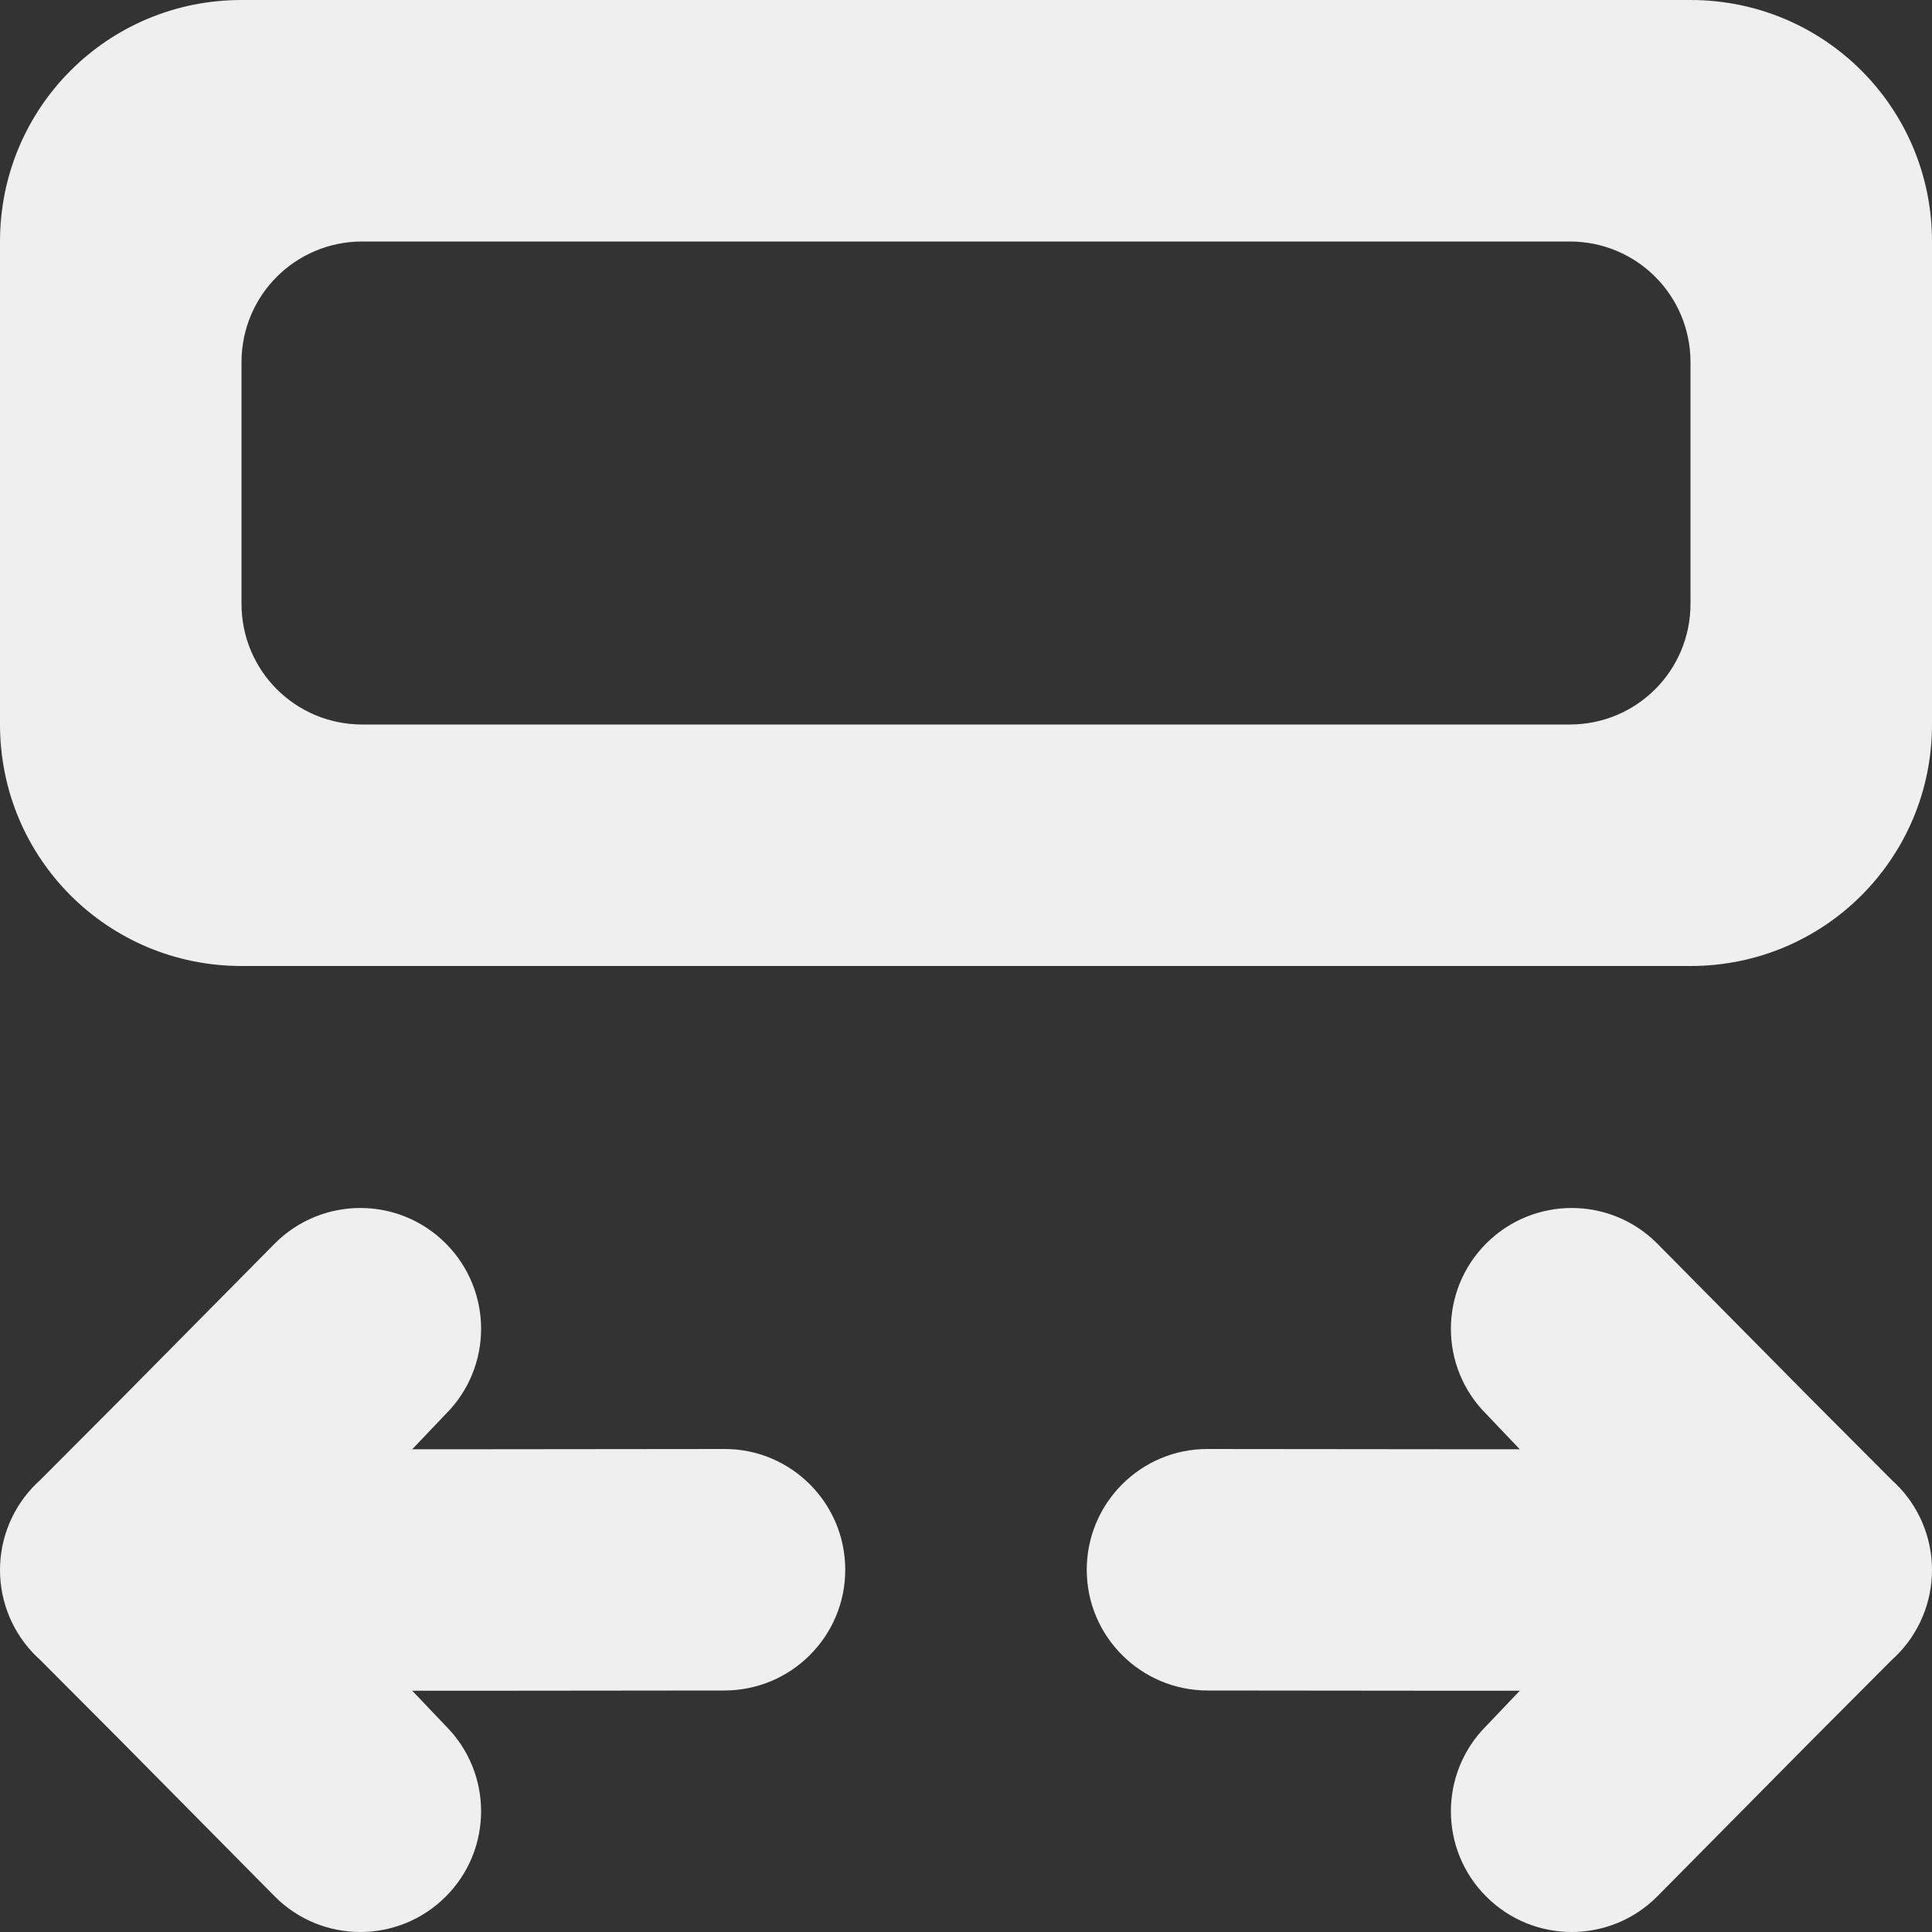
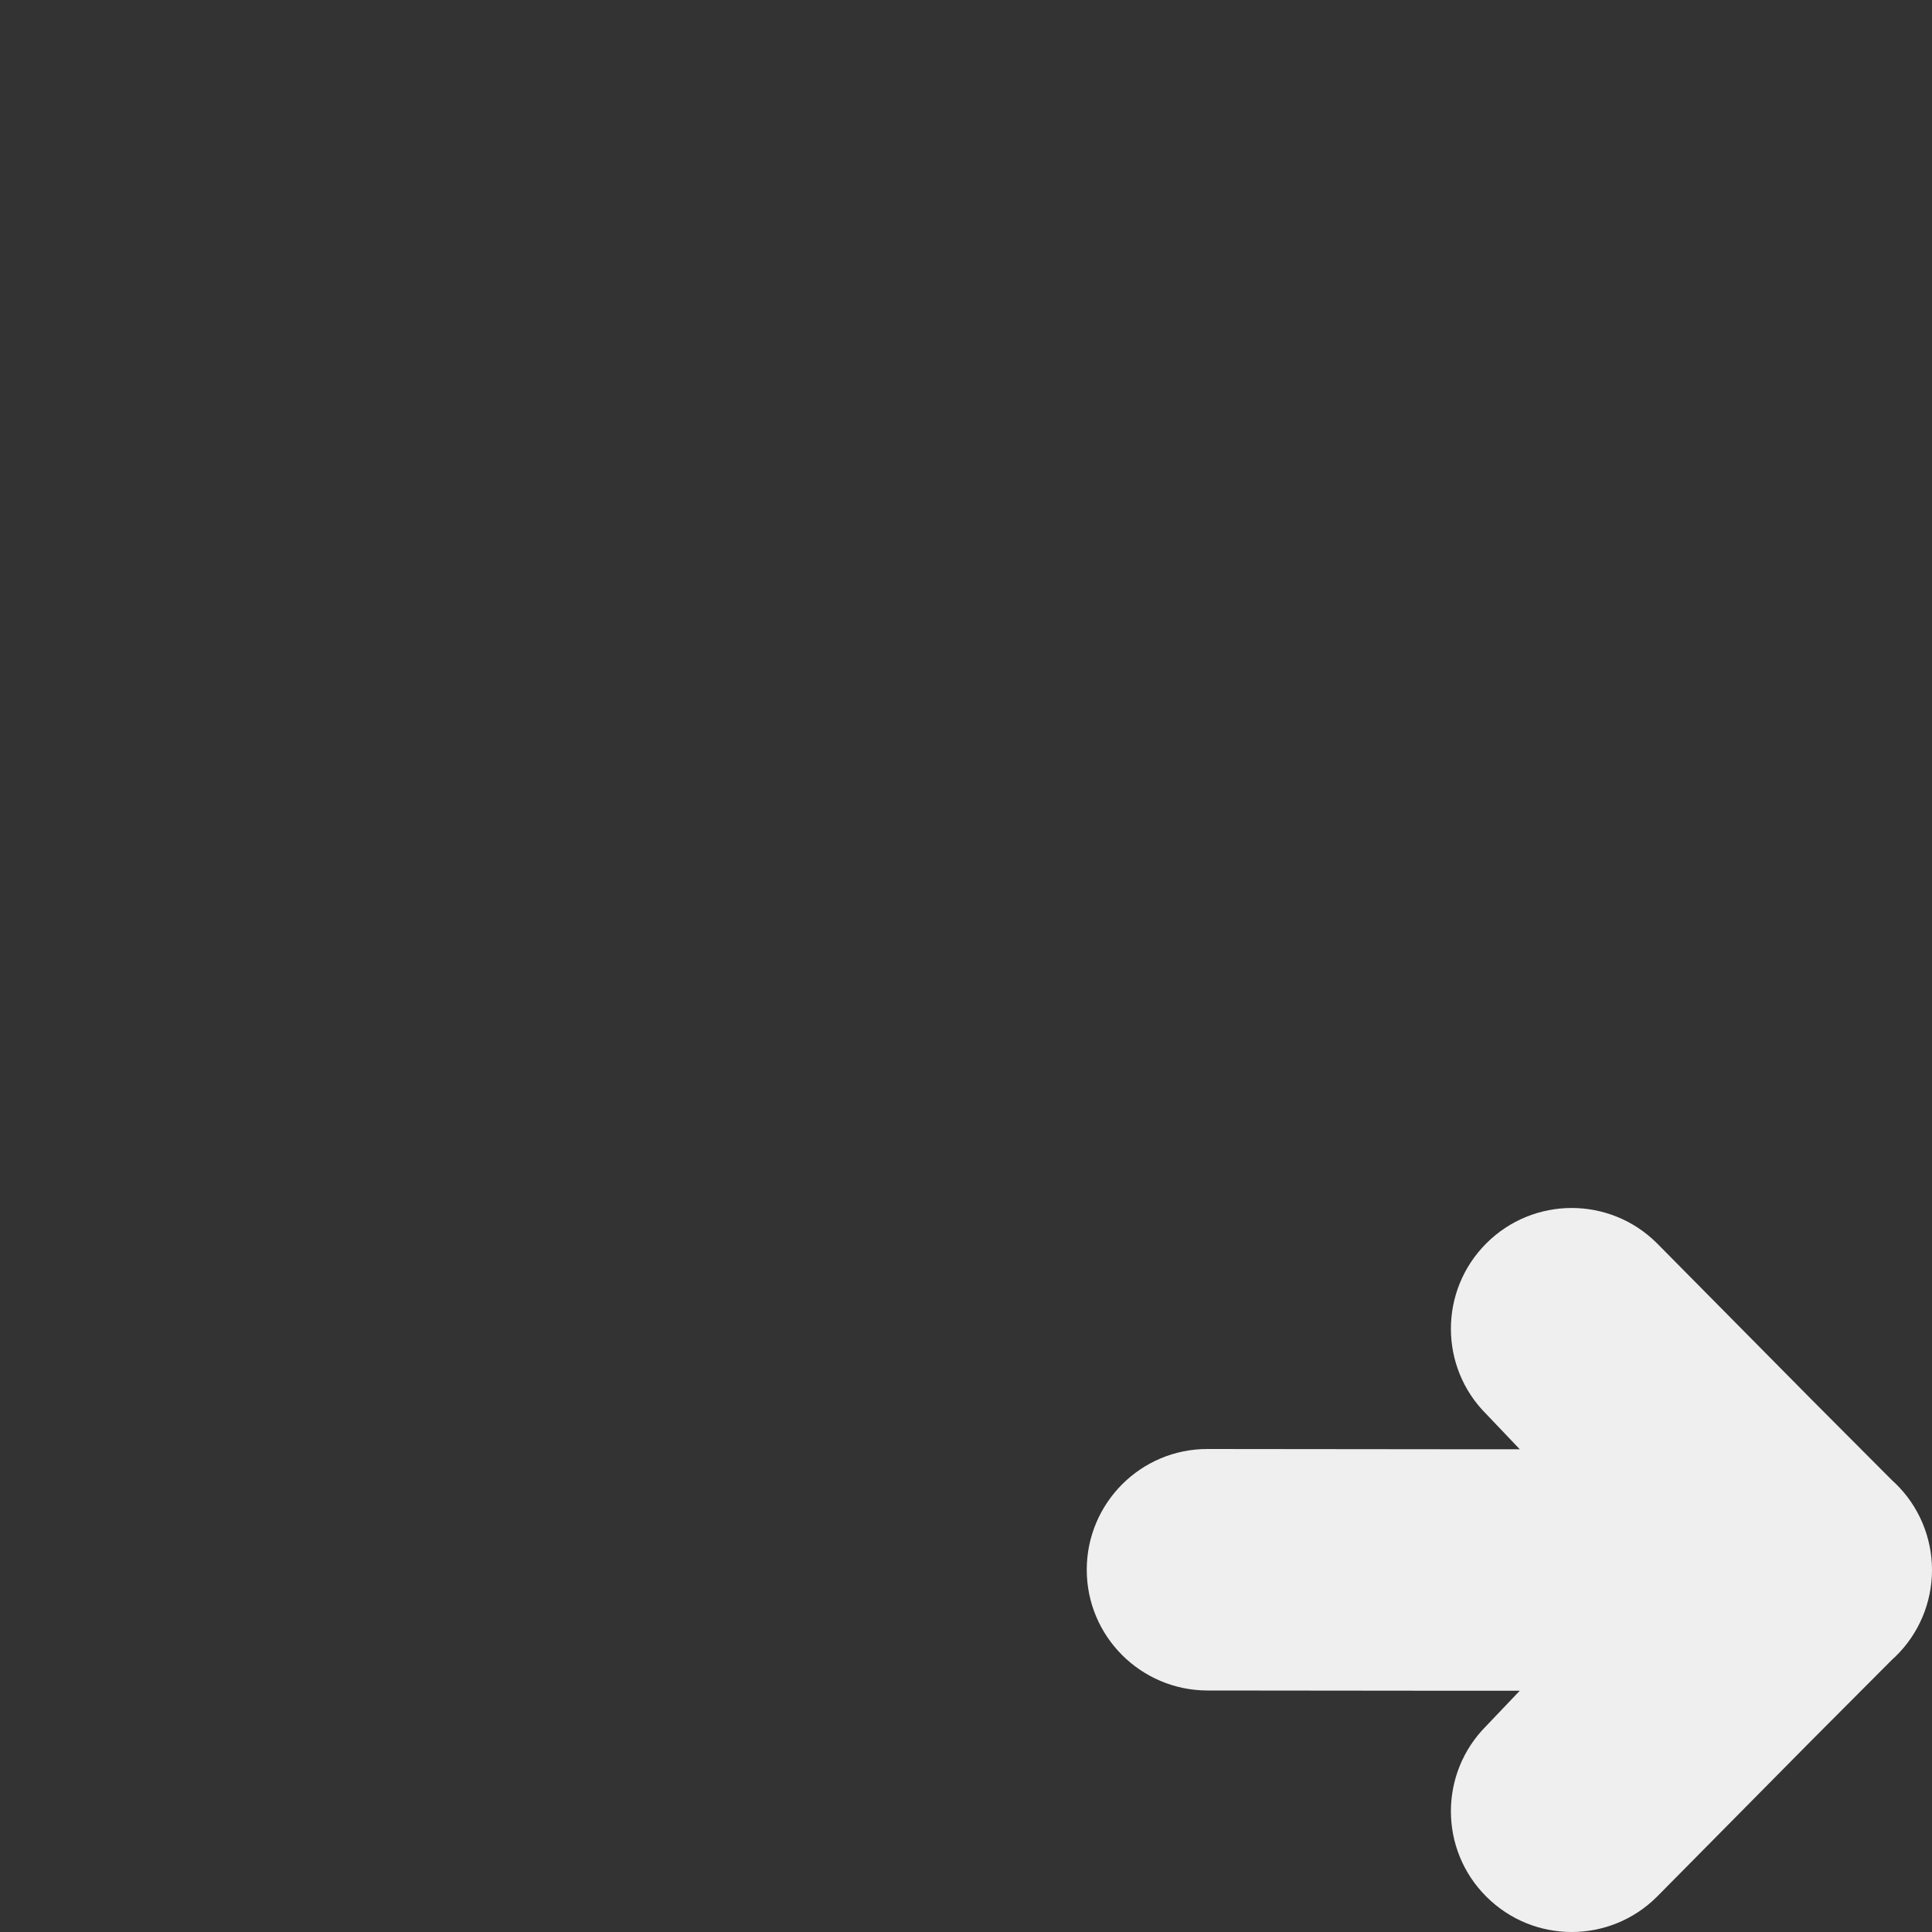
<svg xmlns="http://www.w3.org/2000/svg" viewBox="0 0 16 16">
  <rect x="0" y="0" width="16" height="16" fill="#333333" stroke="none" />
  <g fill="#efefef">
-     <path d="m2.984 10.004c.256 0 .512.098.707.293.391.391.391 1.024 0 1.414l-.277.291h.586l2-.002c.552-.001 1 .448 1 1s-.448.999-1 1l-2 .002h-.586l.277.291c.391.391.391 1.024 0 1.414-.195.195-.451.293-.707.293s-.512-.098-.707-.293l-1.277-1.291-.672-.674-.025-.023c-.194-.188-.303-.447-.303-.717 0-.27.109-.529.303-.717l.025-.023.672-.674 1.277-1.291c.195-.195.451-.293.707-.293z" />
    <path d="m13.016 10.004c-.256 0-.512.098-.707.293-.391.391-.391 1.024 0 1.414l.277.291h-.586l-2-.002c-.552-.001-1 .448-1 1s.448.999 1 1l2 .002h.586l-.277.291c-.391.391-.391 1.024 0 1.414.195.195.451.293.707.293s.512-.098.707-.293l1.277-1.291.672-.674.025-.023c.194-.188.303-.447.303-.717-0-.27-.109-.529-.303-.717l-.025-.023-.672-.674-1.277-1.291c-.195-.195-.451-.293-.707-.293z" />
-     <path d="m2 0c-1.108 0-2 .892-2 2v4c0 1.108.892 2 2 2h12c1.108 0 2-.892 2-2v-4c0-1.108-.892-2-2-2zm1 2h10c.554 0 1 .446 1 1v2c0 .554-.446 1-1 1h-10c-.554 0-1-.446-1-1v-2c0-.554.446-1 1-1z" />
  </g>
</svg>